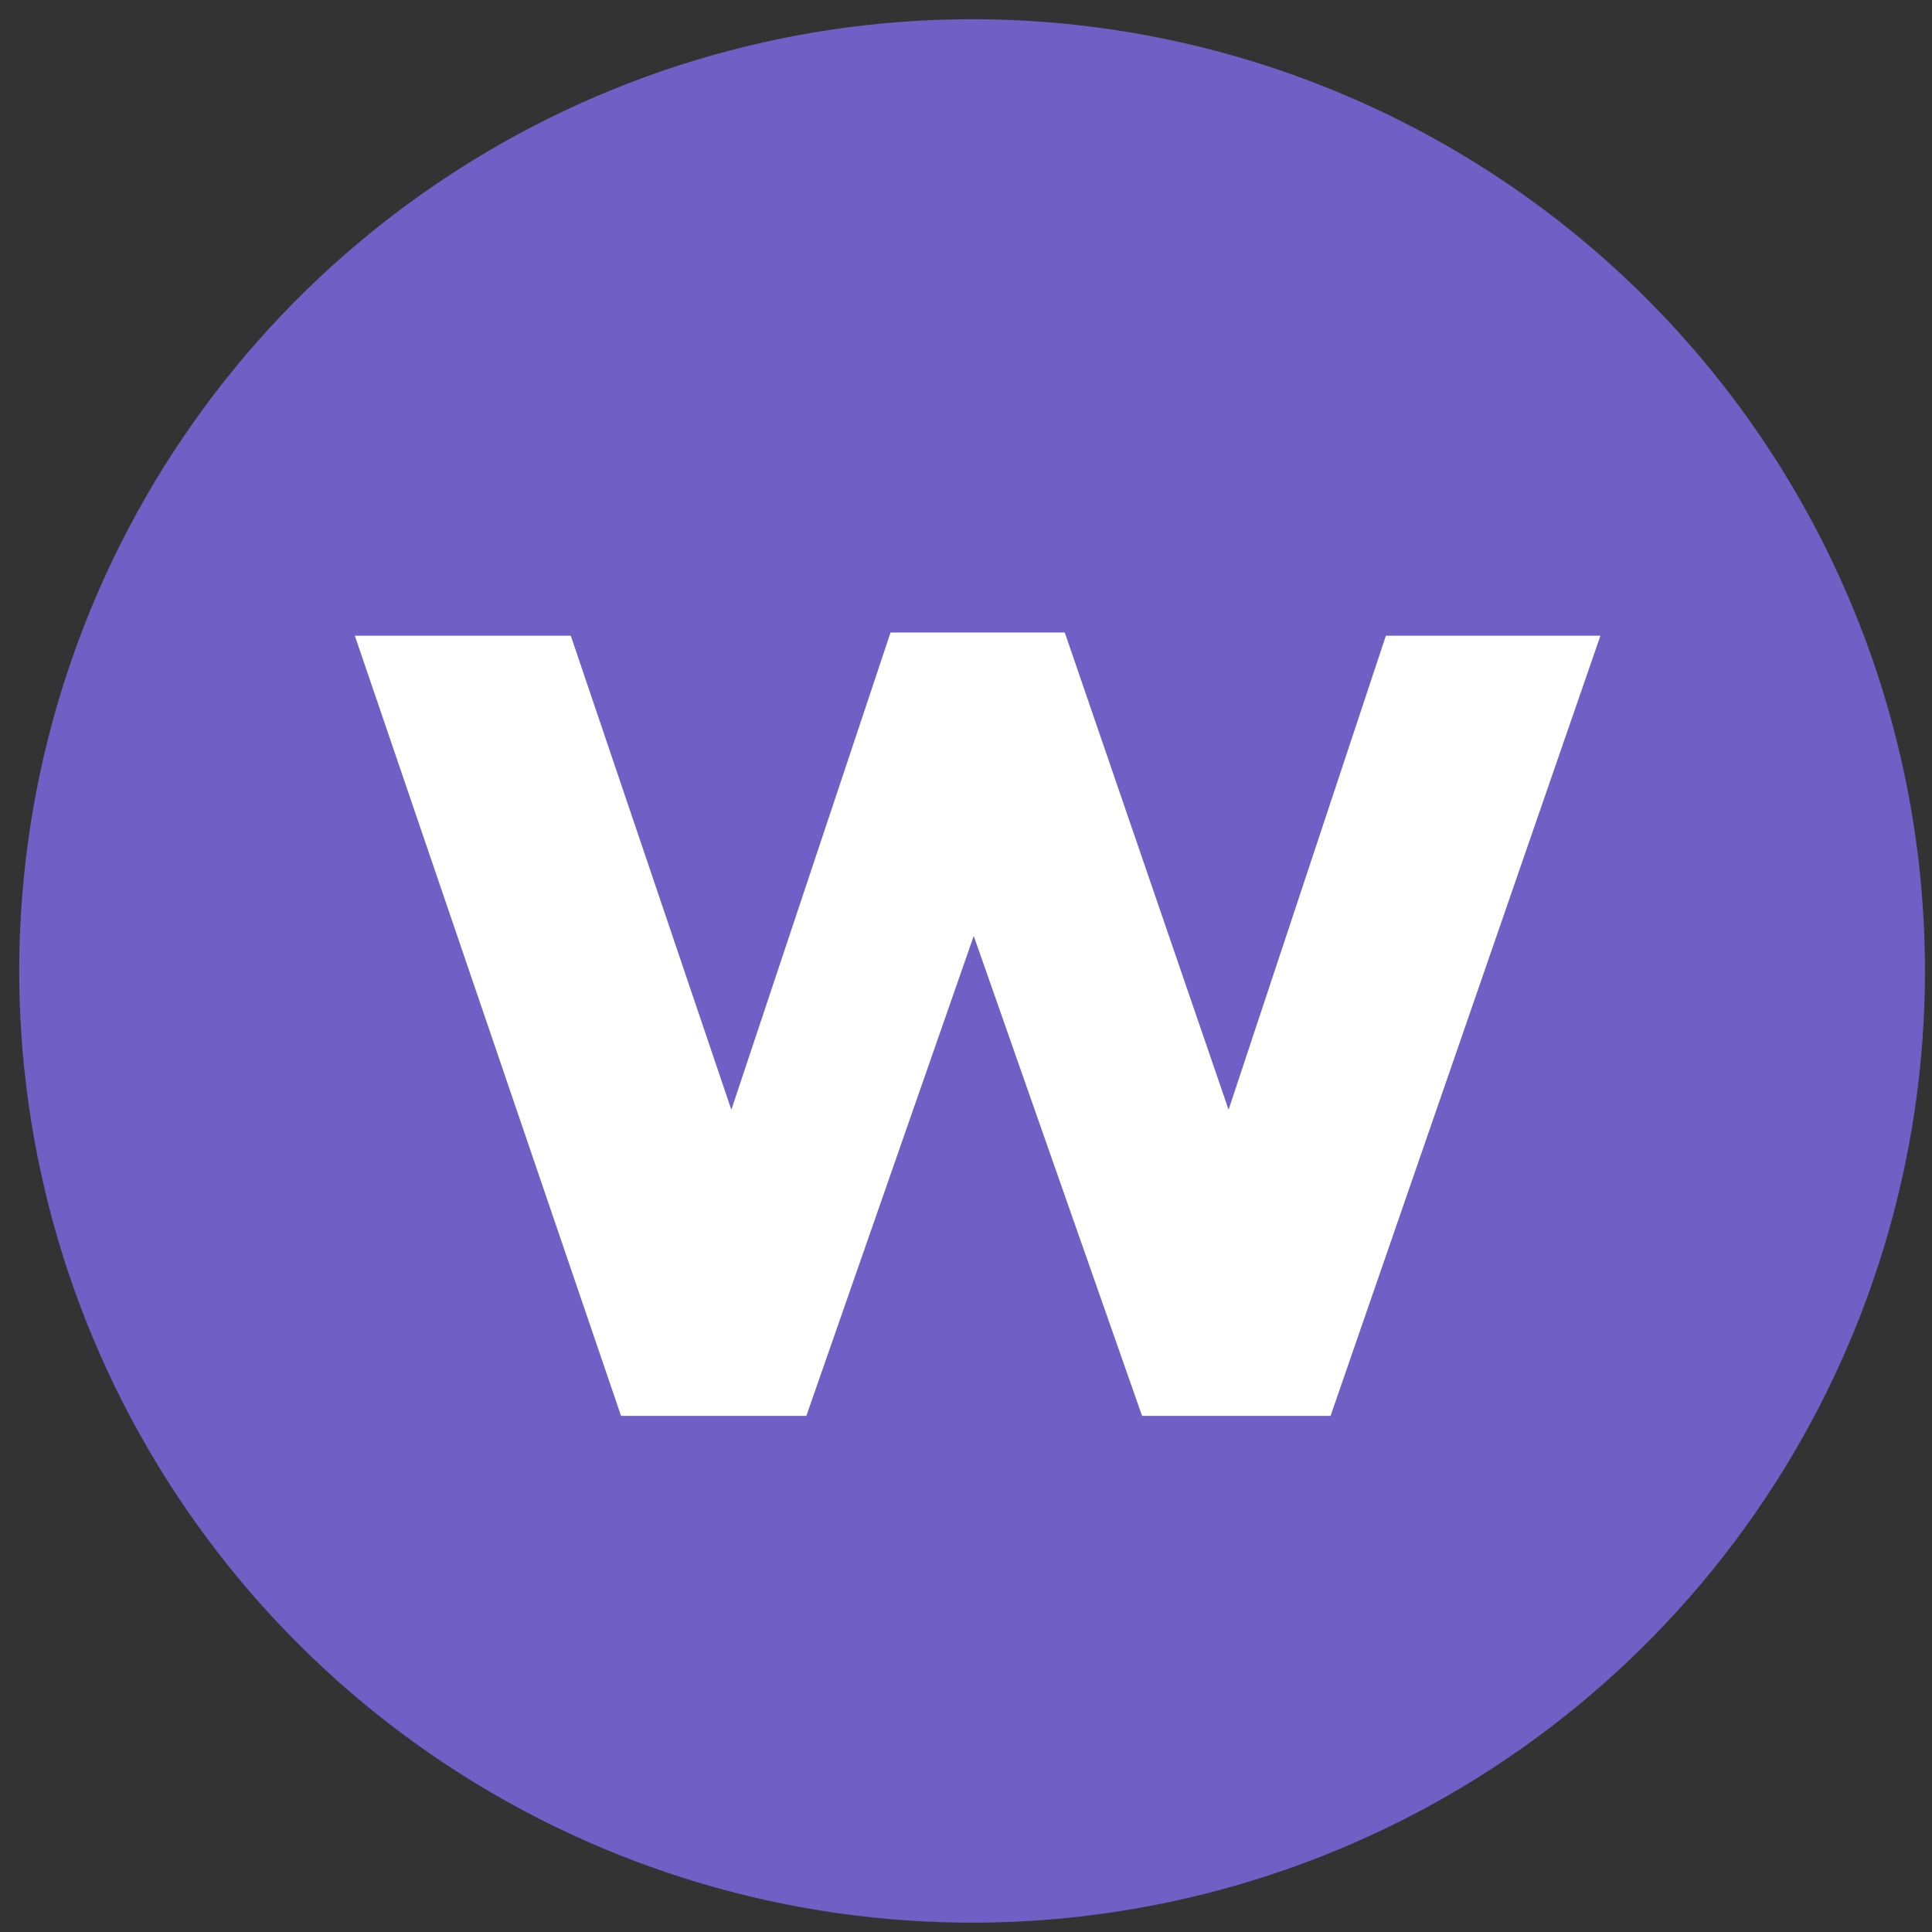
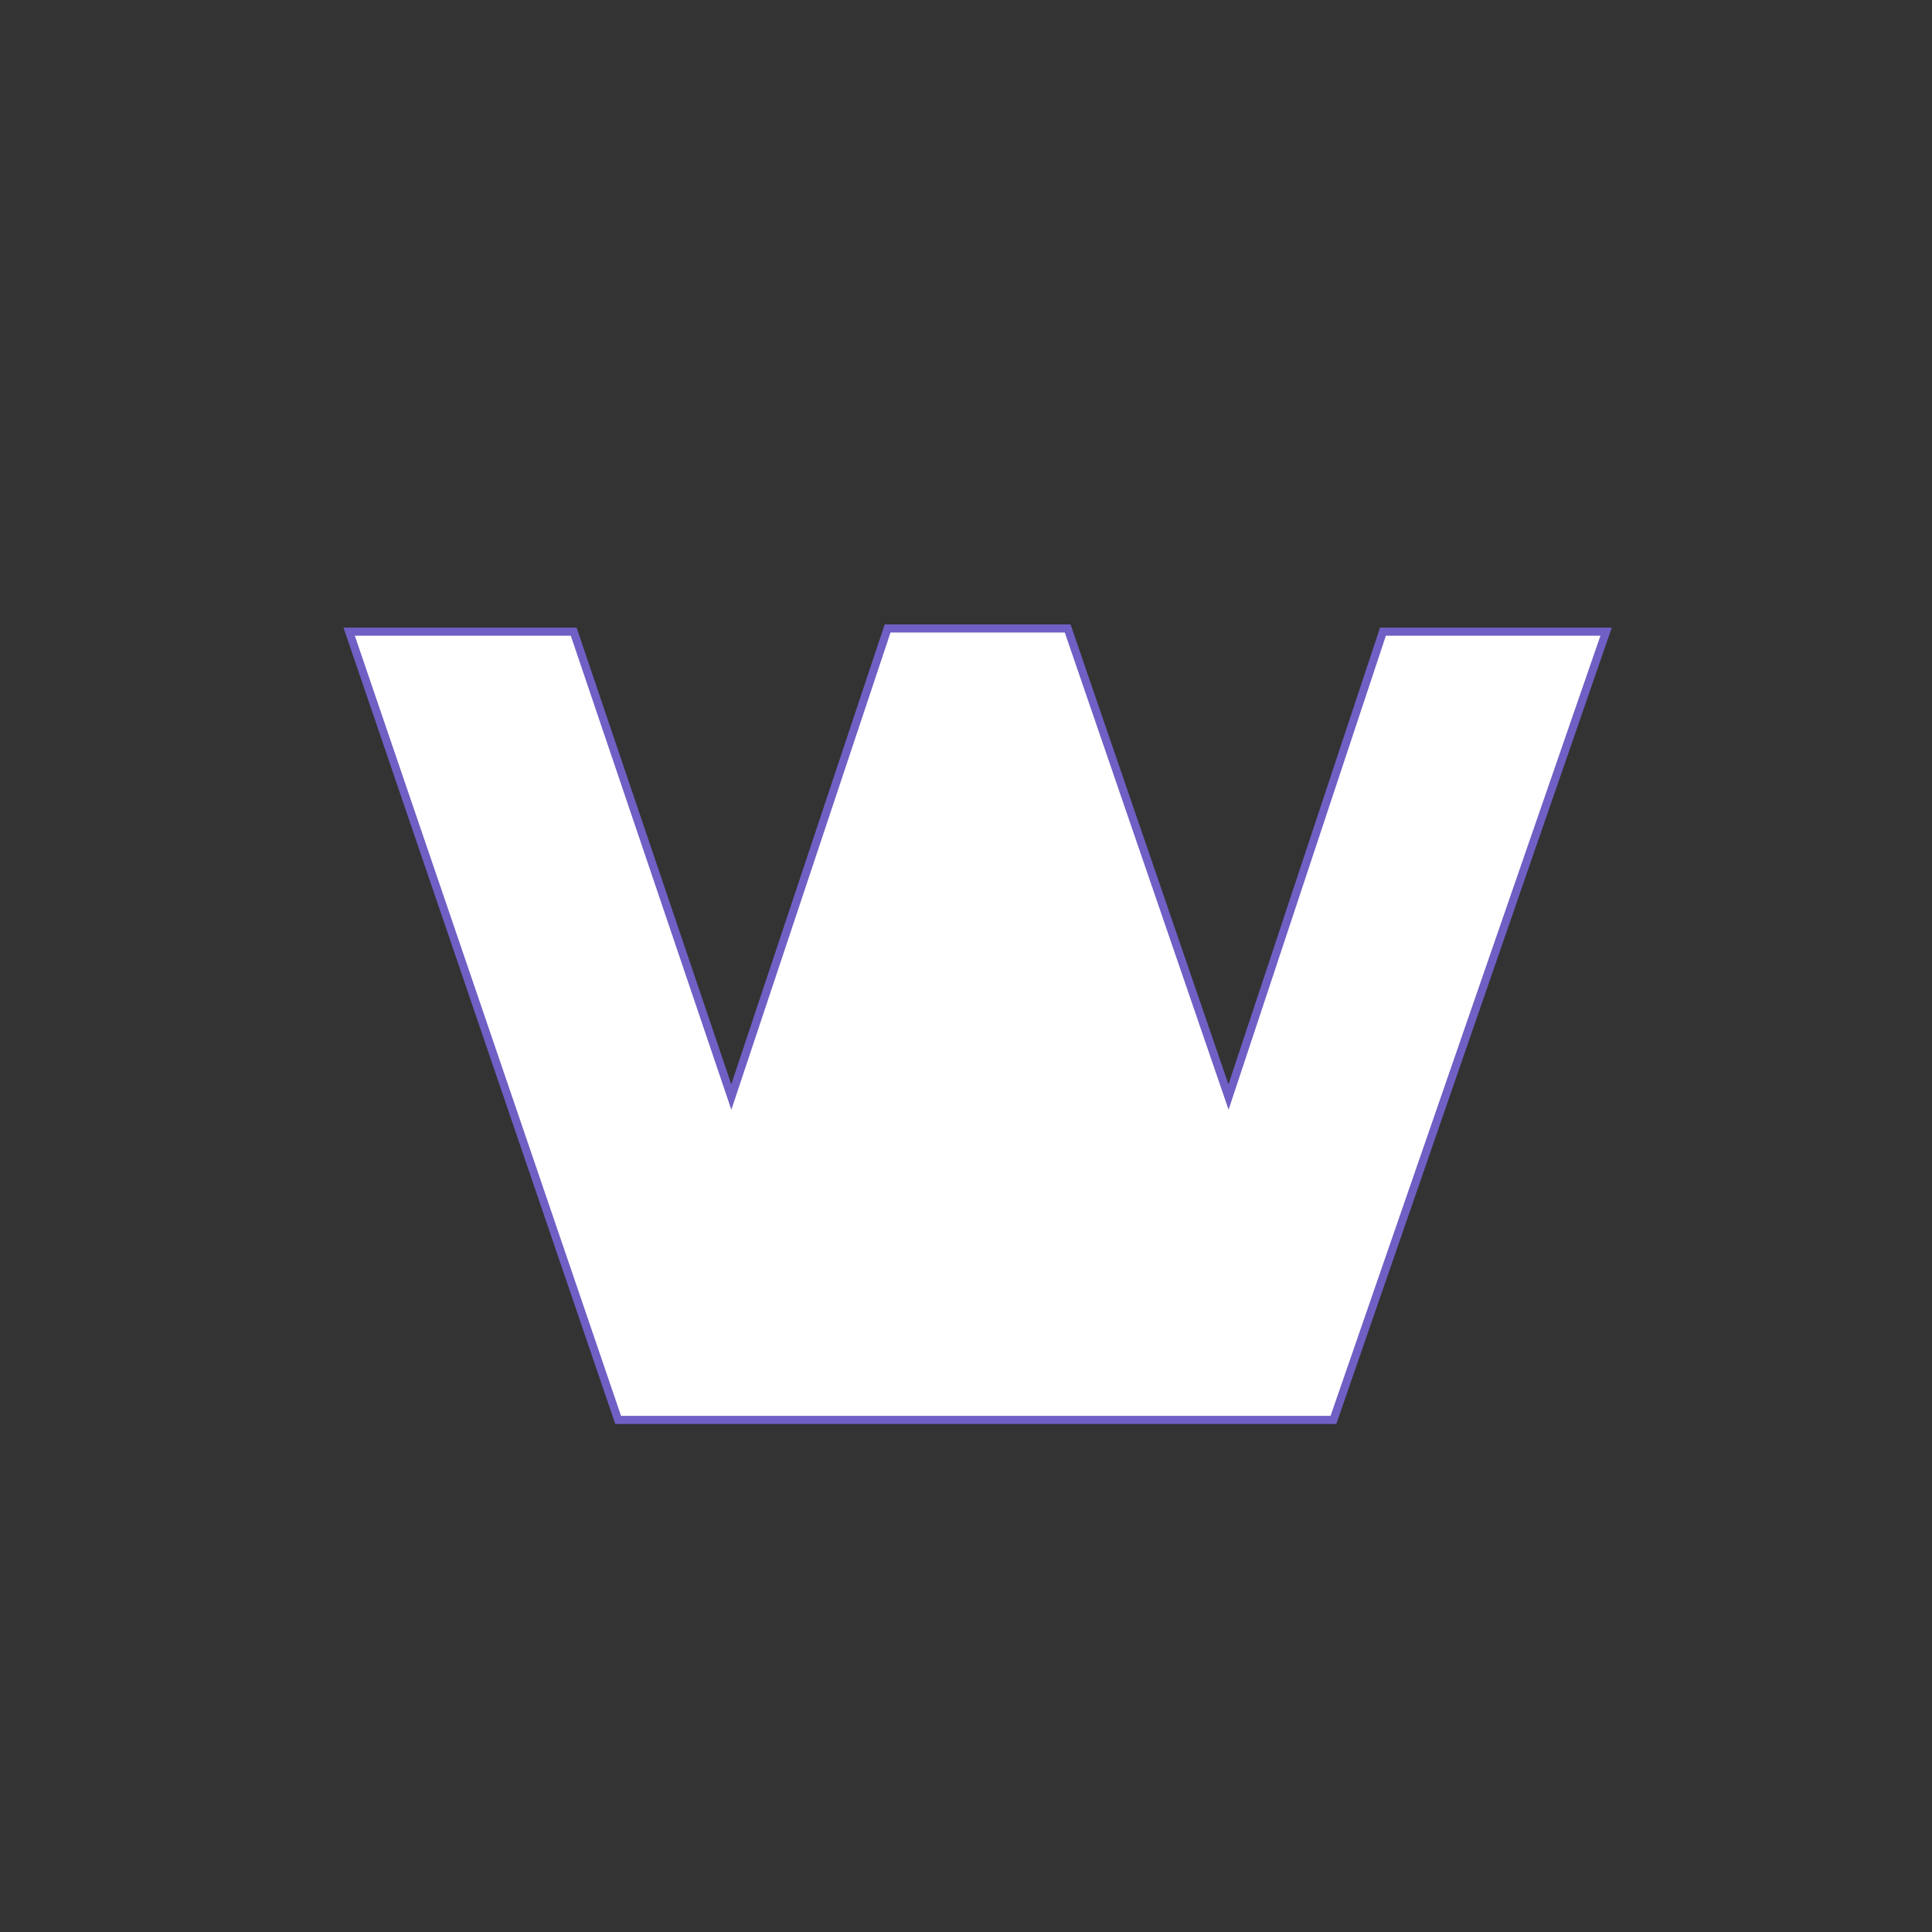
<svg xmlns="http://www.w3.org/2000/svg" width="83" height="83" viewBox="0 0 83 83" fill="none">
  <rect x="0" y="0" width="83" height="83" fill="#333333" stroke="none" />
-   <path d="M82.524 41.72C82.523 49.772 80.131 57.643 75.651 64.337C71.171 71.031 64.805 76.248 57.356 79.329C49.908 82.409 41.712 83.214 33.806 81.642C25.899 80.071 18.637 76.193 12.937 70.499C7.236 64.805 3.355 57.55 1.783 49.653C0.21 41.755 1.018 33.57 4.104 26.131C7.189 18.692 12.414 12.334 19.117 7.861C25.82 3.388 33.7 1 41.762 1C47.116 1 52.417 2.053 57.363 4.1C62.309 6.146 66.803 9.146 70.588 12.927C74.373 16.708 77.376 21.197 79.424 26.138C81.472 31.078 82.525 36.373 82.524 41.72Z" fill="#705FC5" stroke="#705FC5" stroke-width="0.348" stroke-linejoin="round" />
-   <path d="M26.556 61L15 27.136H24.646L31.418 47.129L38.132 27H45.868L52.778 47.129L59.413 27.136H69L57.286 61H48.94L41.833 40.736L34.765 61H26.556Z" fill="white" stroke="#705FC5" stroke-width="0.348" stroke-miterlimit="10" stroke-linecap="round" />
+   <path d="M26.556 61L15 27.136H24.646L31.418 47.129L38.132 27H45.868L52.778 47.129L59.413 27.136H69L57.286 61H48.94L34.765 61H26.556Z" fill="white" stroke="#705FC5" stroke-width="0.348" stroke-miterlimit="10" stroke-linecap="round" />
</svg>